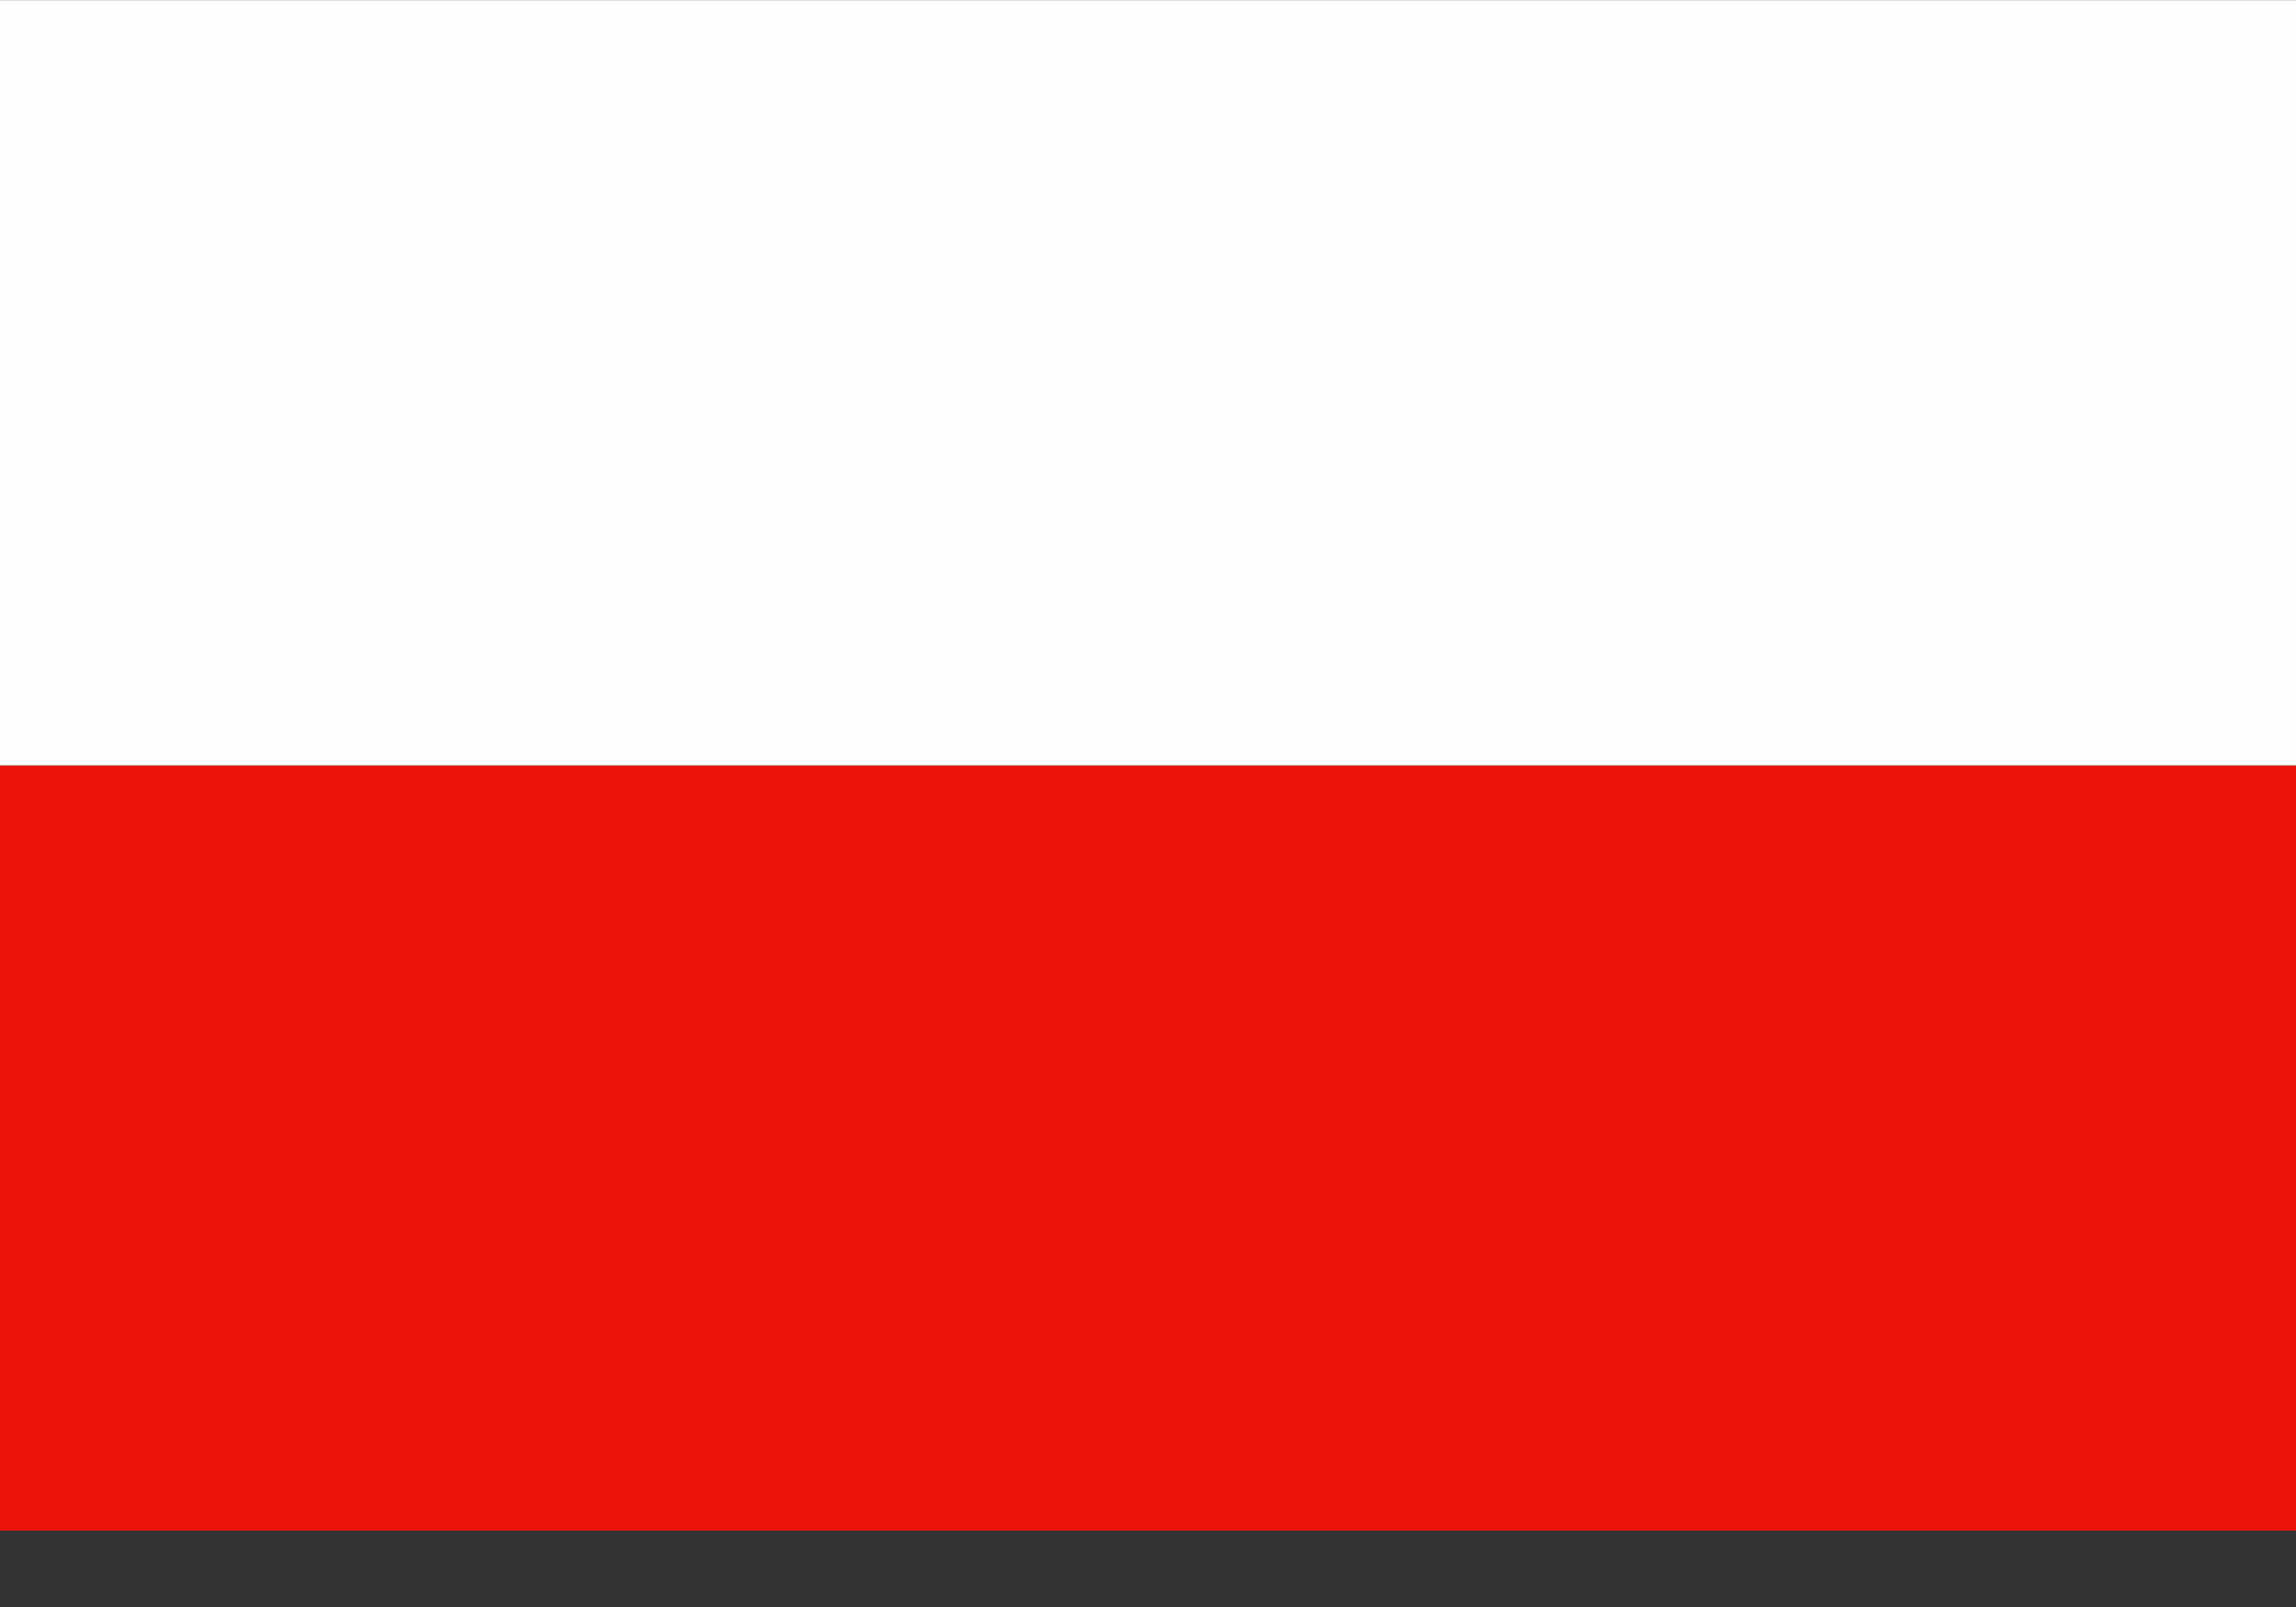
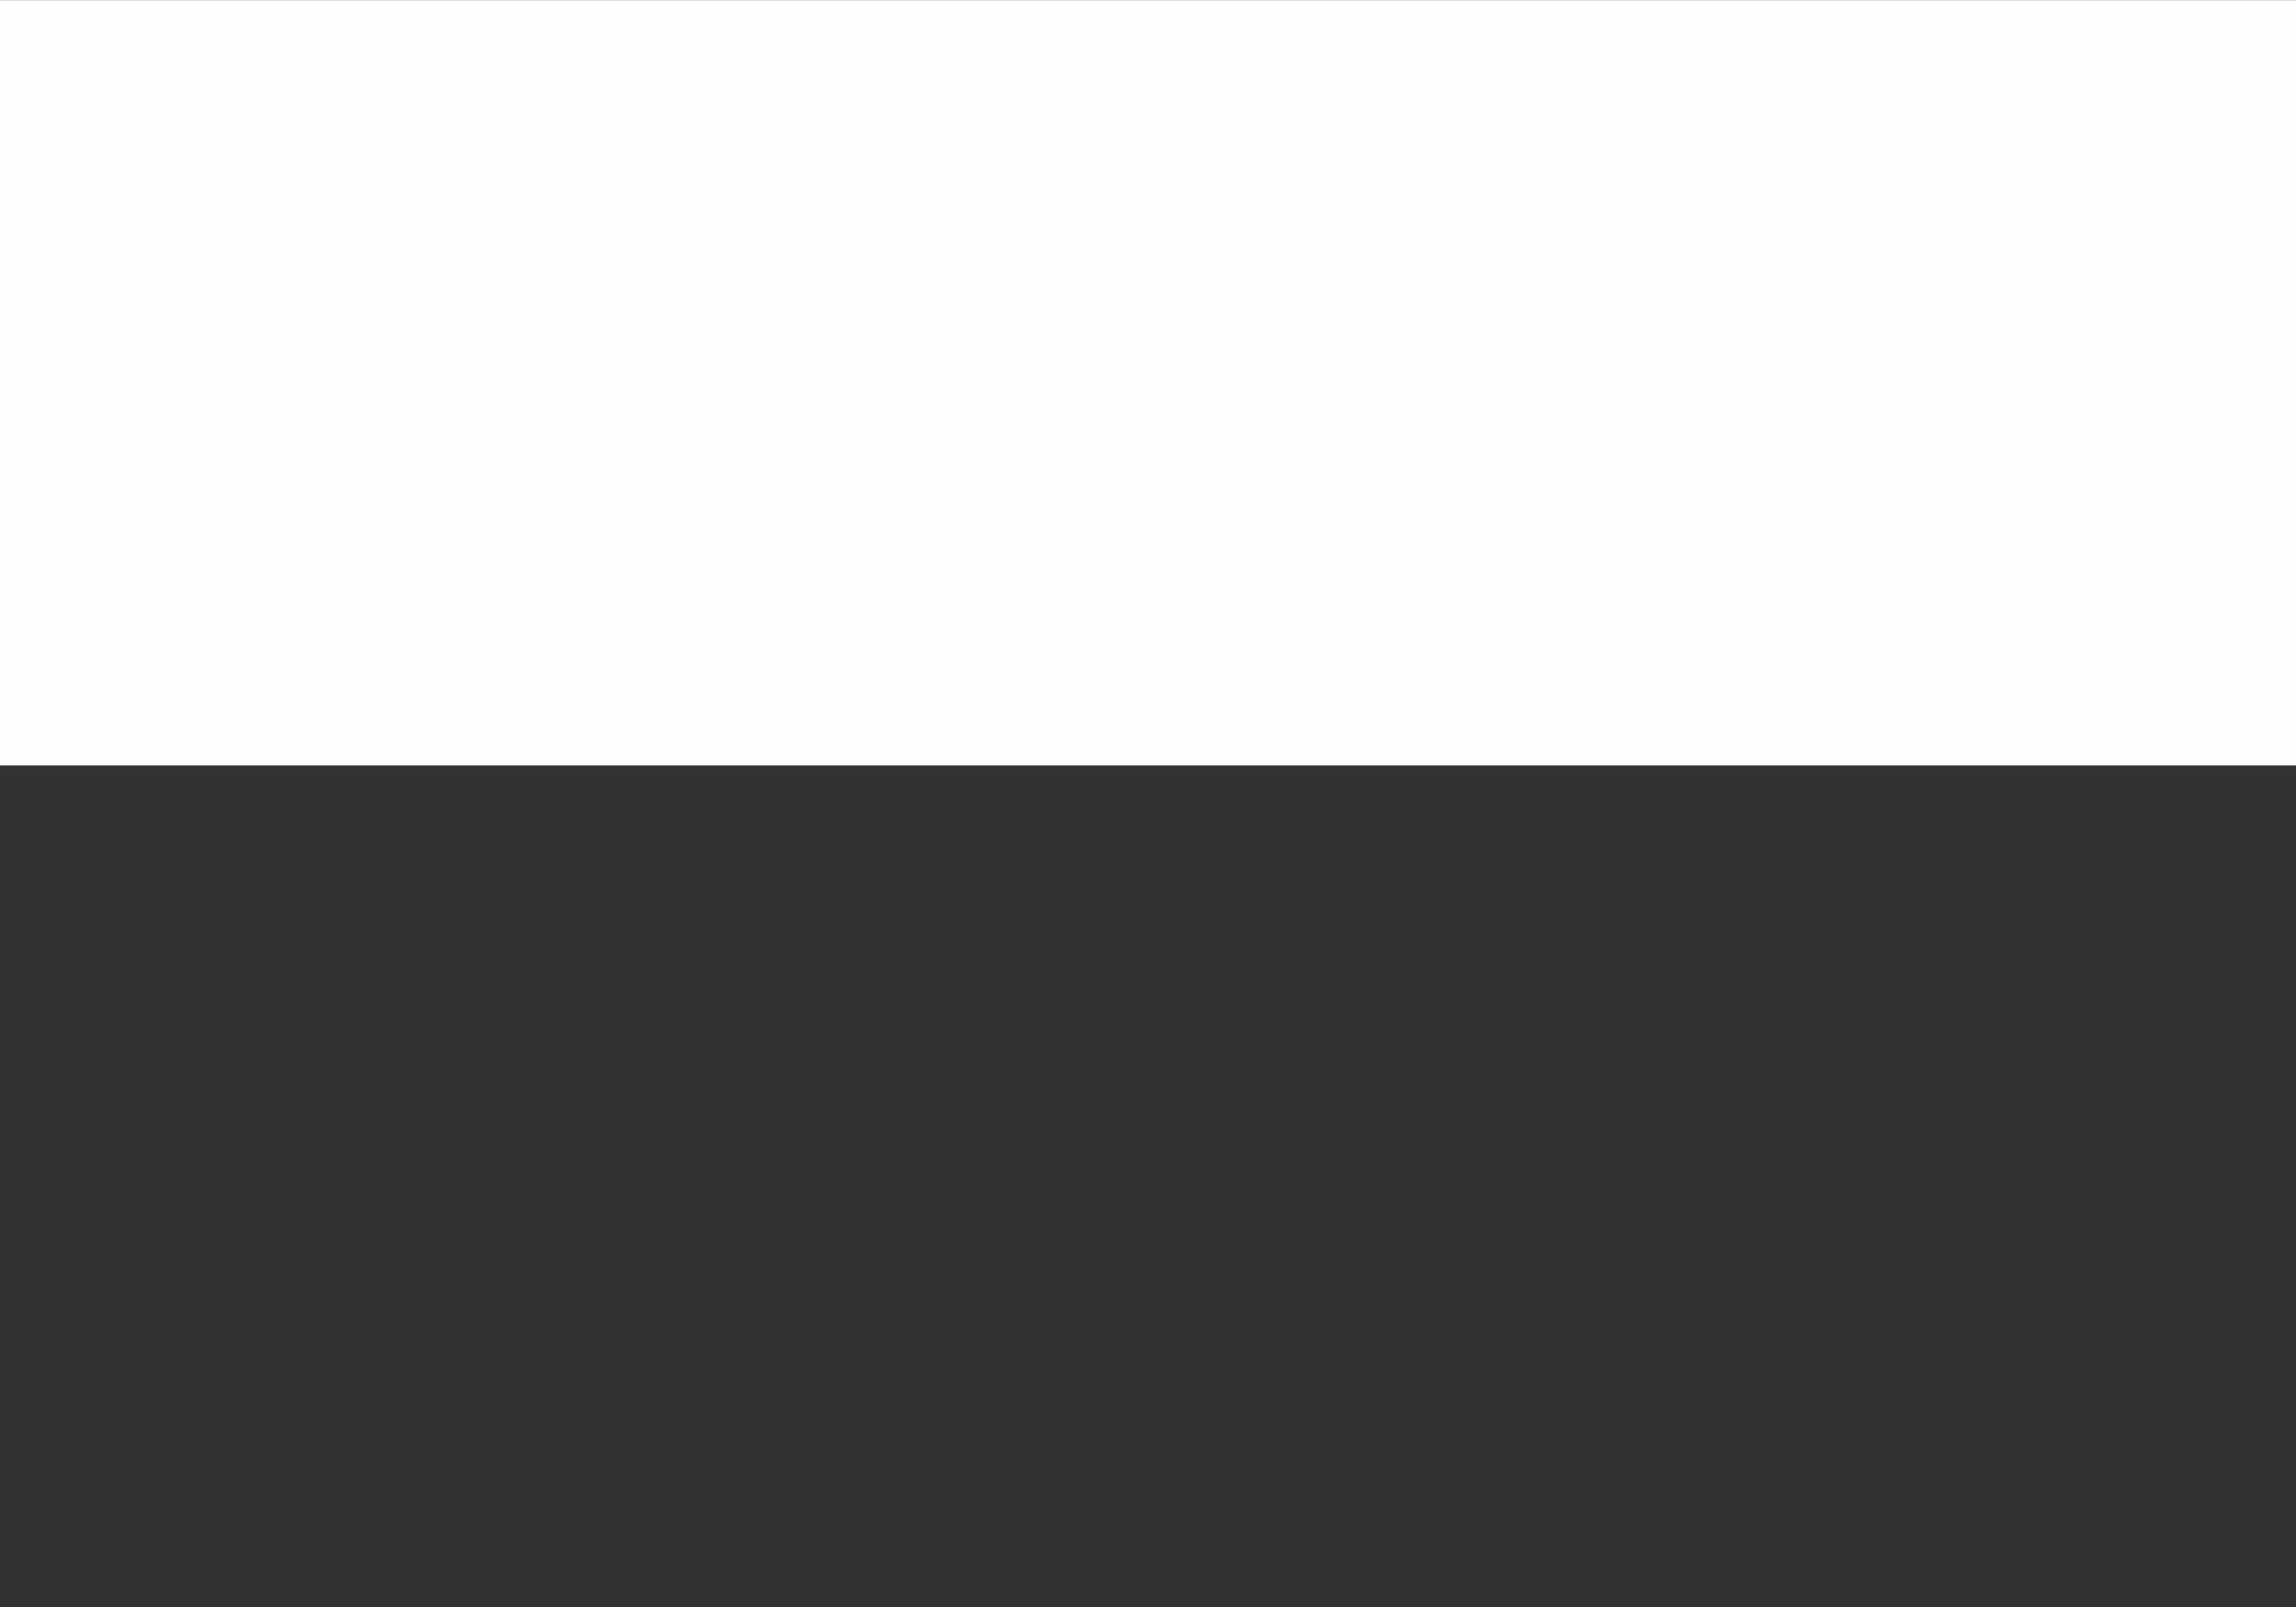
<svg xmlns="http://www.w3.org/2000/svg" width="30" height="21" viewBox="0 0 30 21" fill="none">
  <rect x="0" y="0" width="30" height="21" fill="#333333" stroke="none" />
-   <path d="M15.001 10.002H0V20.002H15.001H30V10.002H15.001Z" fill="#EC1409" />
  <path d="M15.001 0.002H0V10.002H15.001H30V0.002H15.001Z" fill="#FEFEFE" />
</svg>